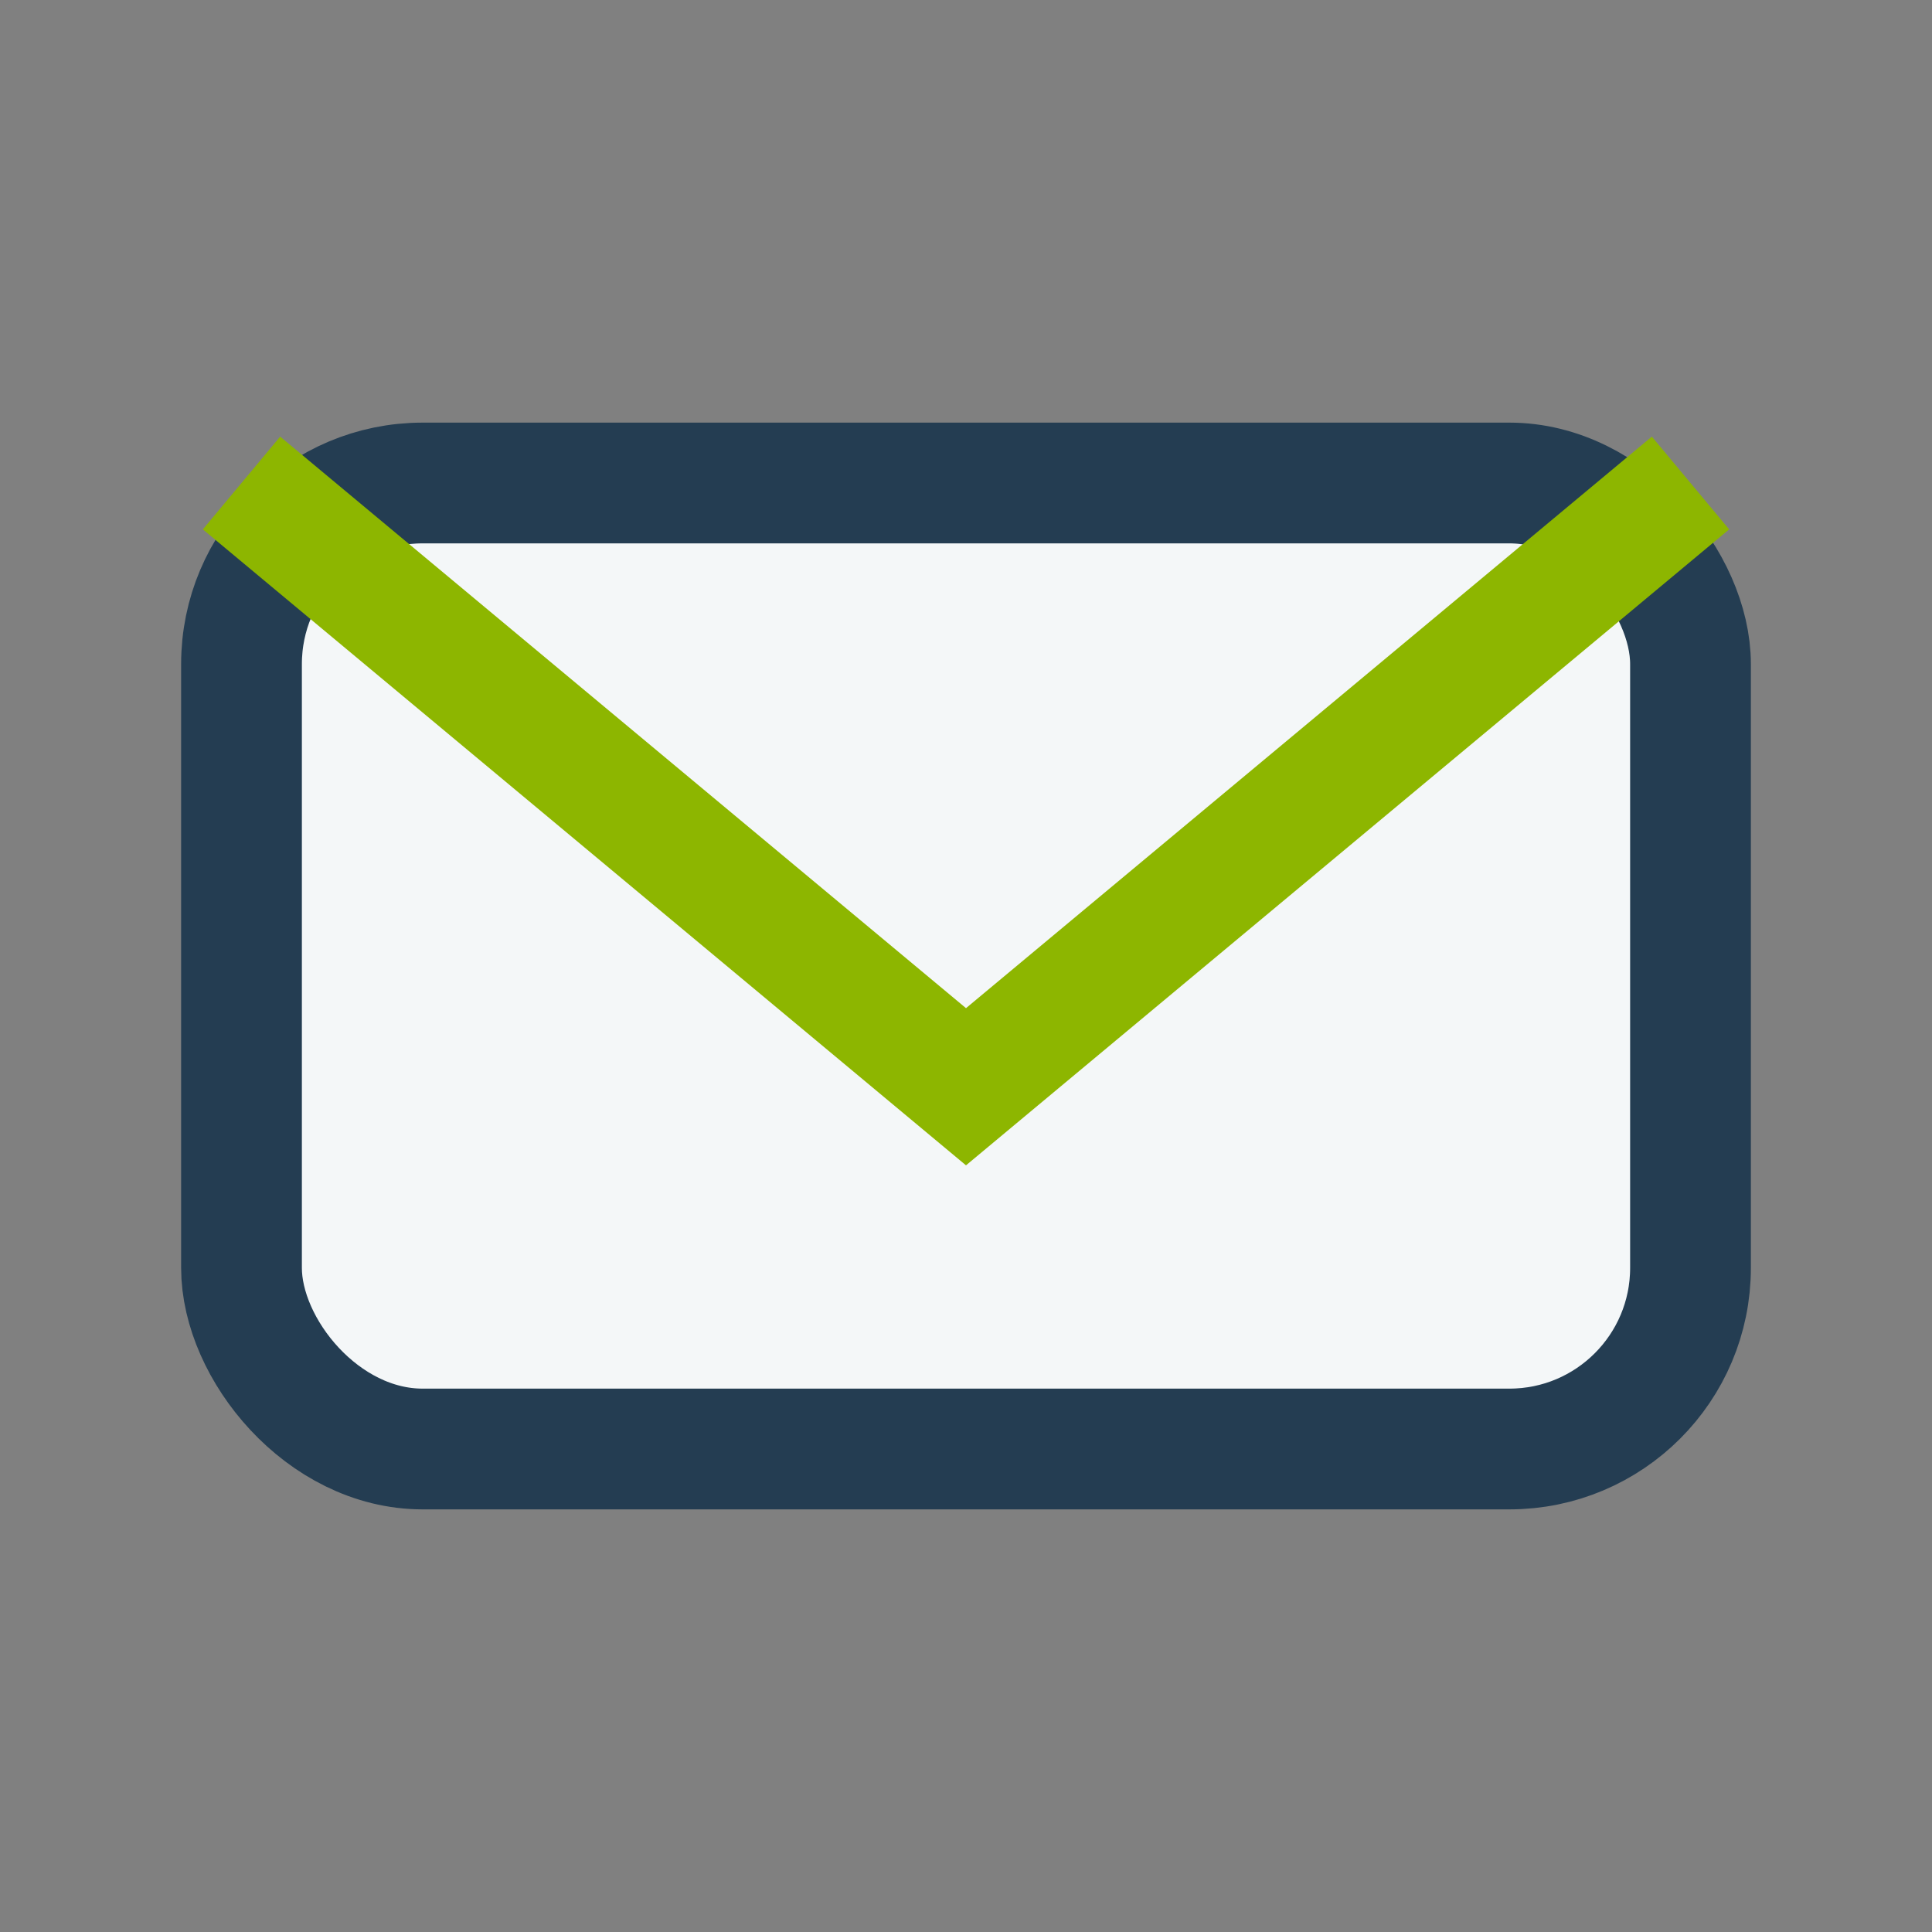
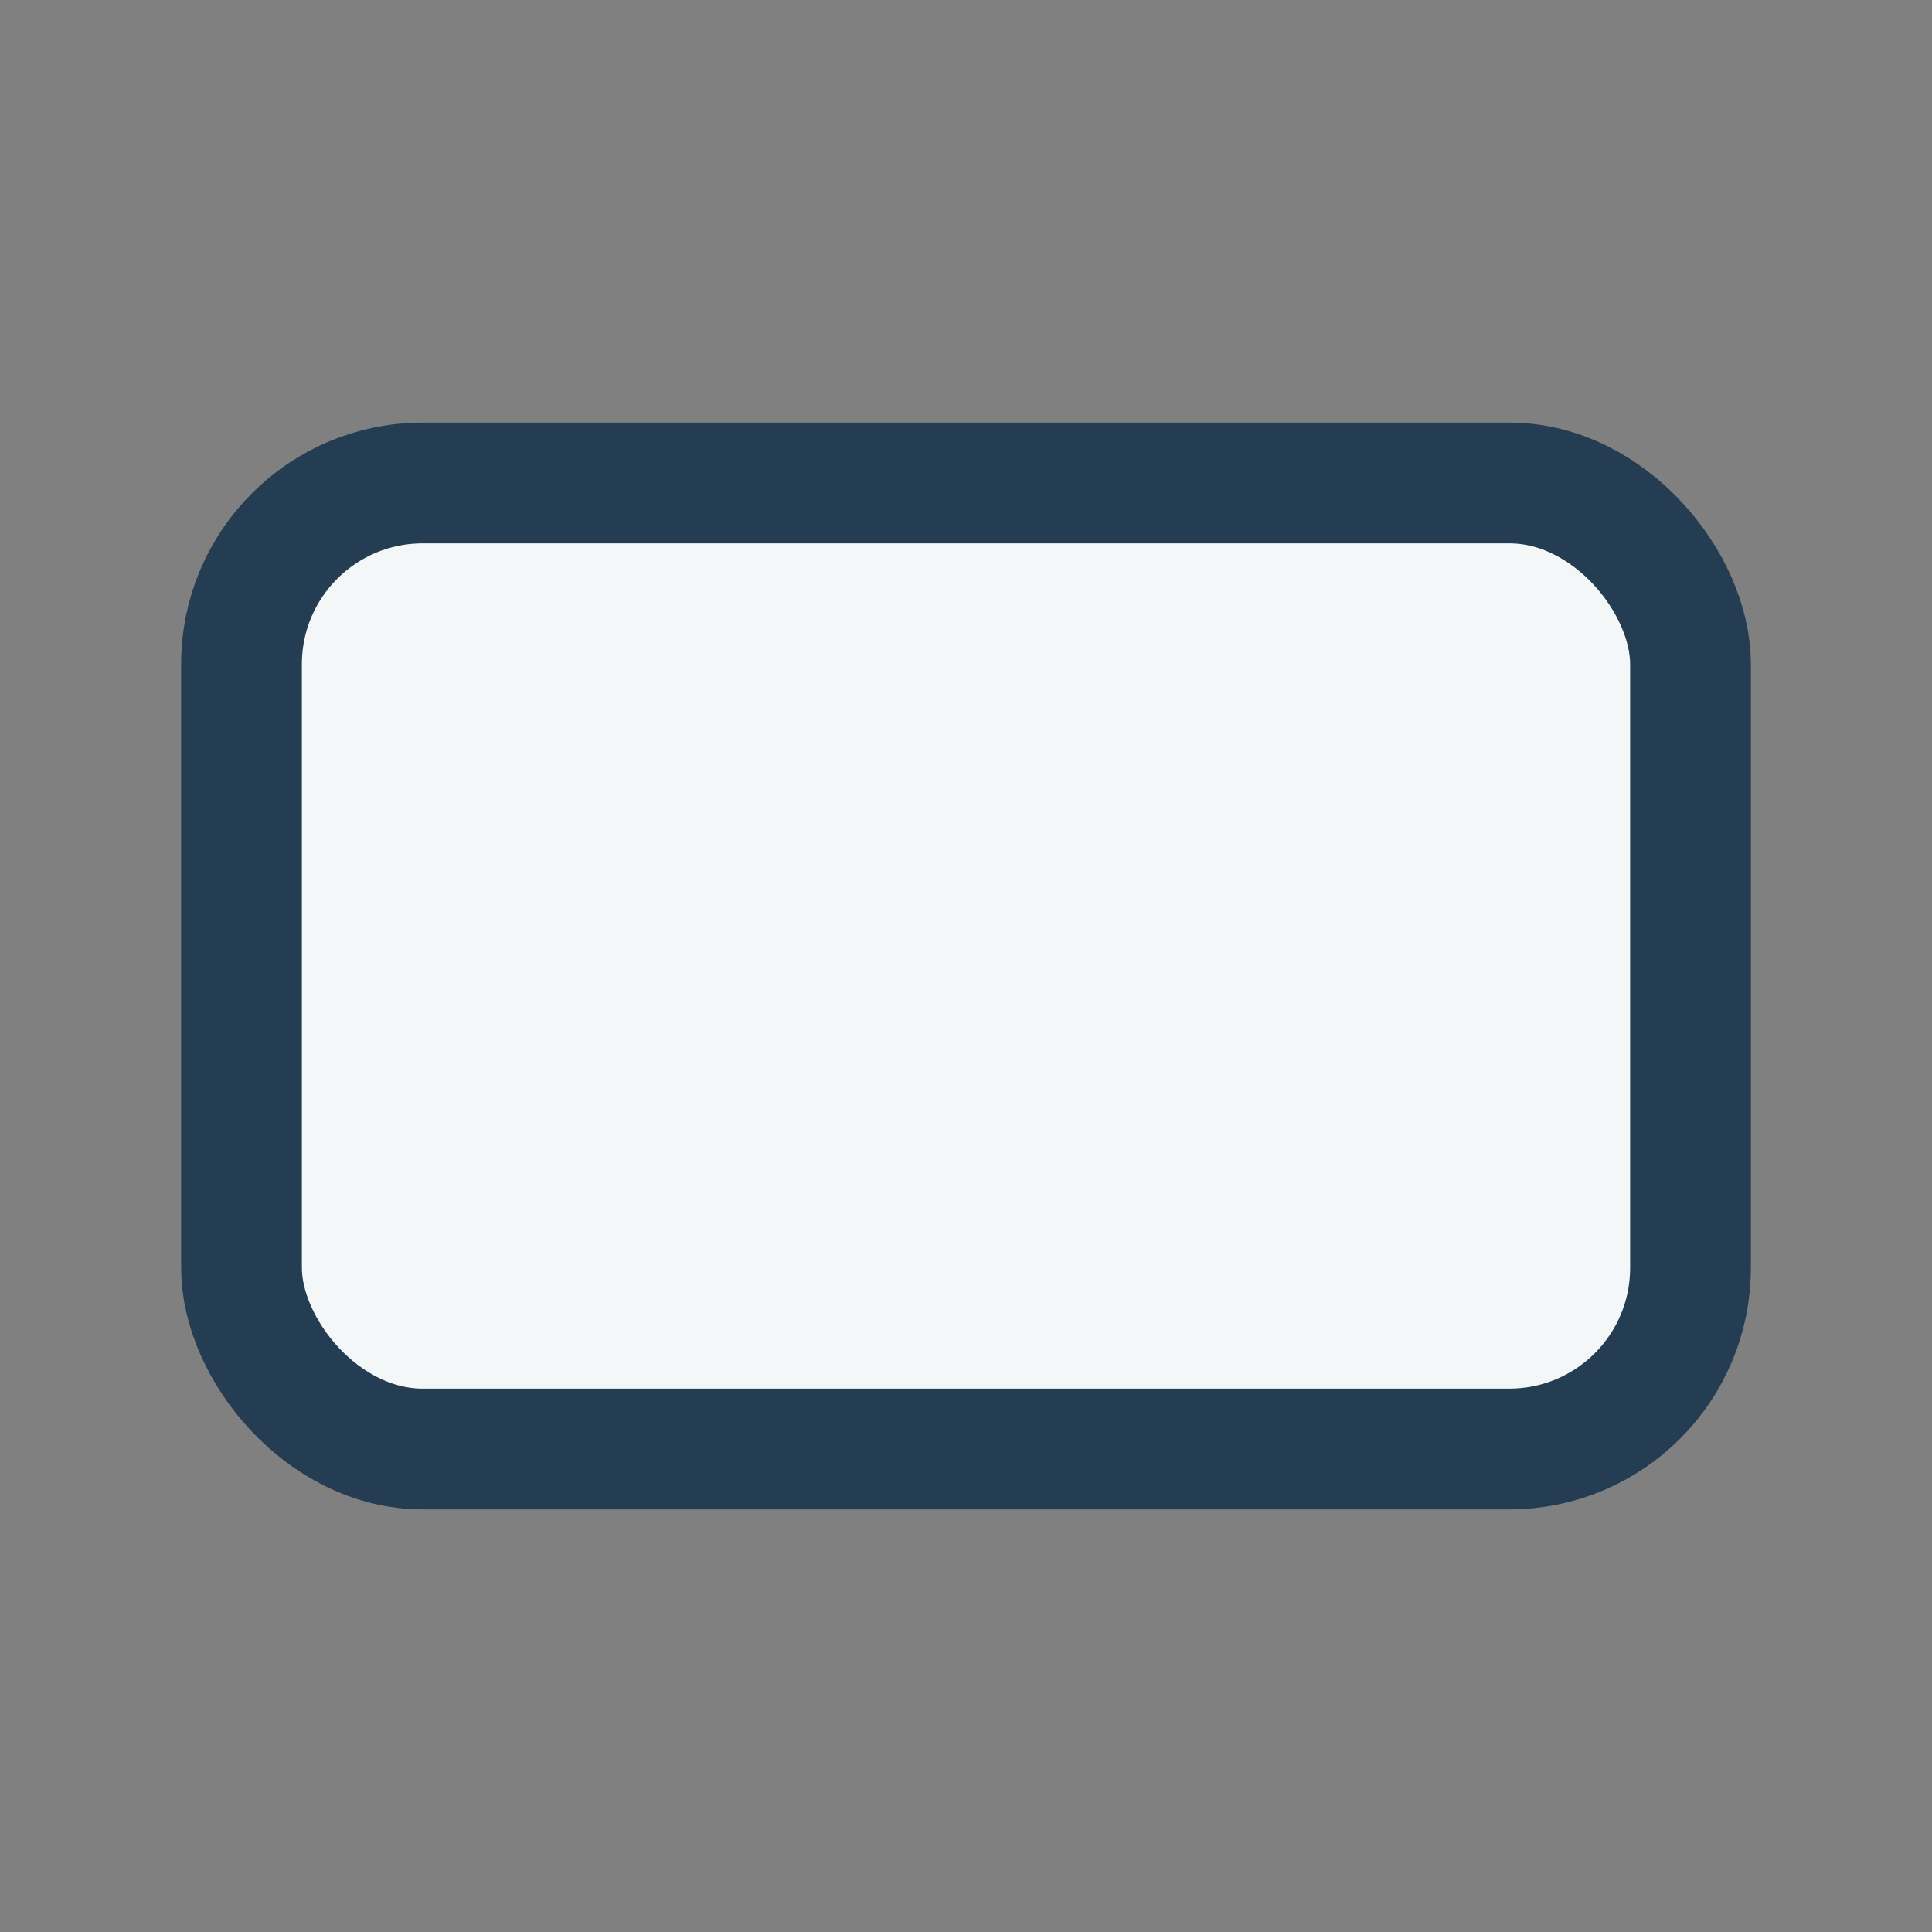
<svg xmlns="http://www.w3.org/2000/svg" width="32" height="32" viewBox="0 0 32 32">
  <rect x="0" y="0" width="32" height="32" fill="#808080" stroke="none" />
  <rect x="4" y="8" width="24" height="16" rx="3" fill="#F4F7F8" stroke="#243D52" stroke-width="2" />
-   <path d="M4 8l12 10 12-10" fill="none" stroke="#8DB600" stroke-width="2" />
</svg>